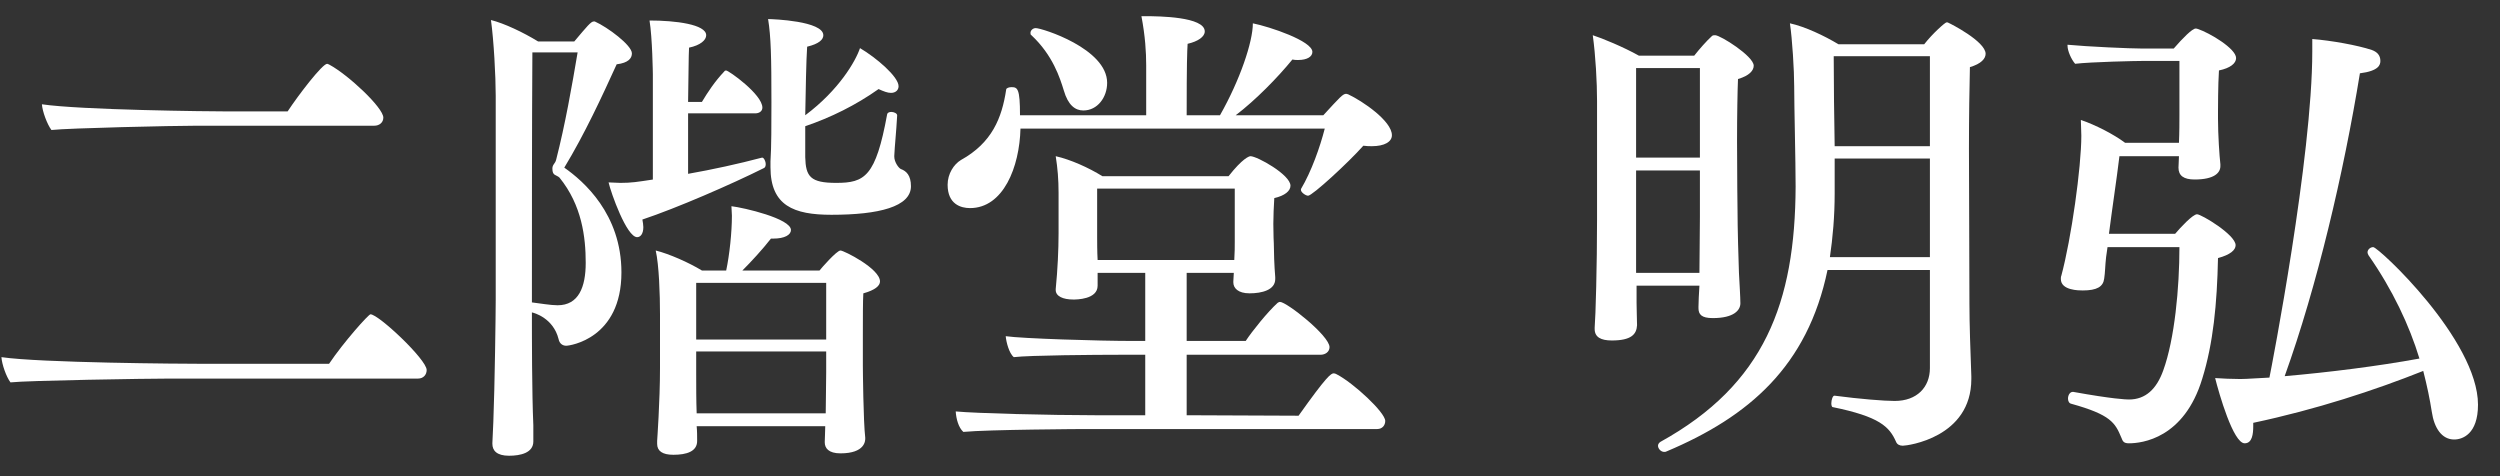
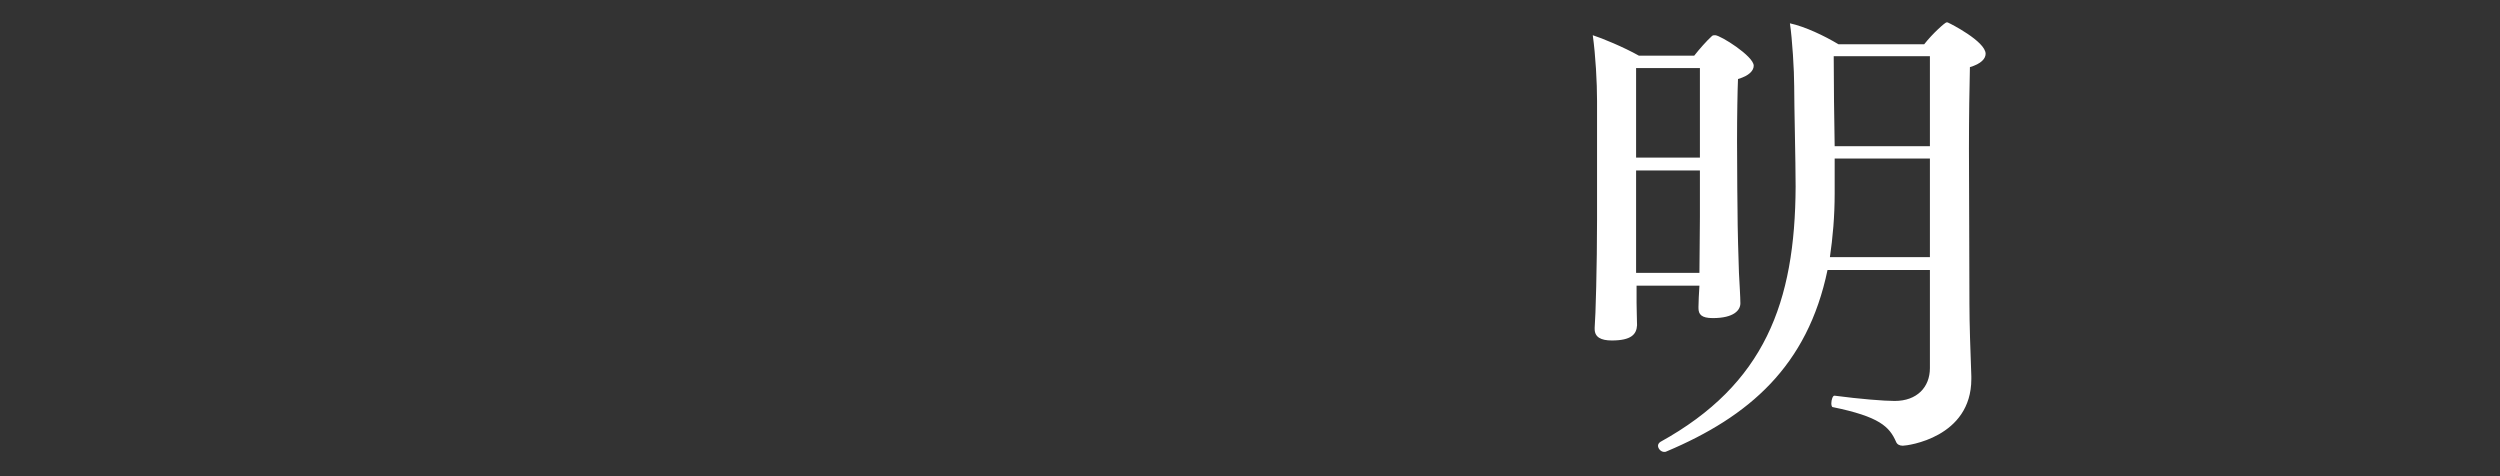
<svg xmlns="http://www.w3.org/2000/svg" width="105" height="20" viewBox="0 0 105 20" fill="none">
  <rect x="0" y="0" width="105" height="20" fill="#333333" stroke="none" />
-   <path d="M99.676 10.379C99.896 10.379 104.076 14.279 104.076 16.999C104.076 18.239 103.416 18.459 103.076 18.459C102.556 18.459 102.236 17.979 102.136 17.299C102.056 16.779 101.936 16.199 101.776 15.579C99.716 16.399 97.276 17.199 94.636 17.759C94.636 17.799 94.636 17.859 94.636 17.899C94.636 18.219 94.596 18.619 94.276 18.619C93.796 18.619 93.196 16.519 93.036 15.879C93.336 15.899 93.736 15.919 94.096 15.919C94.176 15.919 94.296 15.919 95.316 15.859C95.416 15.379 97.116 6.599 97.116 2.159C97.116 1.979 97.116 1.799 97.116 1.639C97.896 1.699 99.016 1.899 99.616 2.099C99.836 2.179 99.976 2.319 99.976 2.559C99.976 2.719 99.916 2.979 99.116 3.079C98.436 7.259 97.316 12.019 95.956 15.799C97.796 15.639 99.876 15.379 101.616 15.059C101.196 13.679 100.496 12.179 99.476 10.719C99.456 10.679 99.436 10.639 99.436 10.599C99.436 10.479 99.556 10.379 99.676 10.379ZM92.276 8.999C92.456 8.999 93.896 9.859 93.896 10.299C93.896 10.499 93.676 10.699 93.156 10.839C93.116 12.759 92.956 14.419 92.496 15.899C91.736 18.419 89.956 18.619 89.416 18.619C89.196 18.619 89.156 18.539 89.096 18.379C88.836 17.759 88.656 17.419 86.996 16.959C86.896 16.939 86.856 16.839 86.856 16.739C86.856 16.599 86.936 16.459 87.056 16.459H87.076C88.736 16.759 89.296 16.779 89.416 16.779C90.116 16.779 90.576 16.339 90.856 15.559C91.336 14.239 91.536 12.079 91.536 10.379H88.516L88.456 10.799C88.416 11.139 88.416 11.459 88.376 11.699C88.336 12.039 88.076 12.199 87.476 12.199C87.316 12.199 86.556 12.199 86.556 11.719C86.556 11.679 86.556 11.619 86.576 11.579C86.996 10.019 87.416 7.019 87.416 5.699C87.416 5.459 87.396 5.239 87.396 5.039C87.996 5.239 88.776 5.639 89.256 5.999H91.516C91.536 5.579 91.536 5.039 91.536 4.839V2.559H90.036C89.716 2.559 87.836 2.599 87.156 2.679C86.996 2.499 86.836 2.139 86.836 1.919C86.836 1.899 86.836 1.899 86.836 1.879C87.676 1.959 89.456 2.039 89.976 2.039H91.296C91.676 1.599 92.076 1.199 92.216 1.199C92.236 1.199 92.276 1.199 92.316 1.219C92.796 1.379 93.916 2.039 93.916 2.439C93.916 2.659 93.676 2.859 93.196 2.959C93.156 3.539 93.156 4.679 93.156 4.679C93.156 4.779 93.156 4.879 93.156 4.979C93.156 5.659 93.216 6.559 93.256 6.899C93.256 6.919 93.256 6.959 93.256 6.979C93.256 7.259 92.996 7.539 92.176 7.539C91.716 7.539 91.496 7.379 91.496 7.039C91.496 6.879 91.516 6.759 91.516 6.559H89.016C88.896 7.559 88.716 8.719 88.576 9.819H91.356C91.576 9.559 92.096 8.999 92.276 8.999Z" fill="white" />
-   <path d="M81.836 0.959C81.896 0.979 83.396 1.739 83.396 2.259C83.396 2.459 83.216 2.679 82.736 2.819C82.716 3.679 82.696 4.859 82.696 6.239C82.696 8.119 82.716 10.36 82.716 12.759C82.716 13.579 82.756 14.739 82.796 15.8C82.796 15.839 82.796 15.88 82.796 15.919C82.796 18.38 80.116 18.72 79.916 18.72C79.776 18.72 79.676 18.66 79.636 18.559C79.356 17.919 78.936 17.5 76.976 17.099C76.936 17.099 76.916 17.02 76.916 16.939C76.916 16.799 76.976 16.599 77.056 16.619C78.116 16.759 79.136 16.84 79.576 16.84C80.516 16.84 81.056 16.259 81.056 15.46V11.339H76.756C75.916 15.38 73.456 17.5 69.996 18.959C69.956 18.98 69.936 18.98 69.896 18.98C69.756 18.98 69.636 18.84 69.636 18.72C69.636 18.66 69.676 18.599 69.736 18.559C74.116 16.14 75.396 12.7 75.416 7.839C75.416 6.779 75.356 4.439 75.356 3.619C75.356 2.959 75.276 1.639 75.176 0.979C75.816 1.119 76.616 1.499 77.216 1.859H80.816C81.176 1.399 81.696 0.939 81.756 0.939C81.776 0.939 81.816 0.939 81.836 0.959ZM72.036 1.479C72.256 1.479 73.656 2.359 73.656 2.759C73.656 2.959 73.476 3.179 72.996 3.319C72.976 3.759 72.956 4.839 72.956 5.919C72.956 7.359 72.976 8.819 72.976 8.819C72.976 9.539 73.016 10.94 73.036 11.46C73.056 11.839 73.096 12.499 73.096 12.739C73.096 13.02 72.836 13.36 71.936 13.36C71.456 13.36 71.336 13.2 71.336 12.94C71.336 12.919 71.336 12.899 71.336 12.88C71.336 12.68 71.356 12.319 71.376 11.999H68.736V12.72C68.736 13.079 68.756 13.399 68.756 13.659C68.736 14.04 68.516 14.3 67.696 14.3C67.236 14.3 66.976 14.159 66.976 13.819C66.976 13.8 66.976 13.78 66.976 13.759C67.016 13.319 67.076 11.139 67.076 9.219V4.239C67.076 3.459 67.016 2.339 66.896 1.479C67.276 1.599 68.196 1.979 68.836 2.339H71.156C71.376 2.059 71.676 1.719 71.896 1.519C71.936 1.479 71.976 1.479 72.036 1.479ZM81.056 6.139V2.359H77.016C77.016 3.619 77.036 4.879 77.056 6.139H81.056ZM81.056 10.8V6.659H77.056V8.119C77.056 9.099 76.976 9.979 76.856 10.8H81.056ZM71.396 6.619V2.859H68.716V6.619H71.396ZM71.396 9.119V7.159H68.716V11.46H71.376C71.376 10.839 71.396 9.919 71.396 9.119Z" fill="white" />
-   <path d="M56.62 3.96C57.22 4.24 58.46 5.08 58.46 5.68C58.46 5.96 58.14 6.14 57.62 6.14C57.52 6.14 57.4 6.14 57.26 6.12C56.64 6.82 55.12 8.22 54.94 8.22C54.84 8.22 54.64 8.08 54.64 7.98C54.64 7.96 54.64 7.96 54.64 7.94C55.08 7.2 55.44 6.18 55.64 5.4H42.86C42.82 7.02 42.14 8.74 40.74 8.74C40.36 8.74 39.8 8.58 39.8 7.76C39.8 7.3 40.06 6.9 40.36 6.72C41.66 6 42.08 4.96 42.26 3.76C42.26 3.7 42.38 3.66 42.48 3.66C42.74 3.66 42.84 3.72 42.84 4.84H48.14V2.74C48.14 2.2 48.1 1.52 47.94 0.68C48 0.68 48.06 0.68 48.12 0.68C48.66 0.68 50.6 0.7 50.6 1.32C50.6 1.54 50.32 1.74 49.88 1.84C49.86 2.18 49.84 2.62 49.84 4.84H51.24C52.08 3.36 52.62 1.76 52.62 0.98C53.32 1.12 55.12 1.72 55.12 2.18C55.12 2.38 54.9 2.52 54.52 2.52C54.44 2.52 54.36 2.52 54.28 2.5C53.66 3.26 52.74 4.2 51.9 4.84H55.58C56.28 4.08 56.4 3.94 56.54 3.94C56.56 3.94 56.6 3.96 56.62 3.96ZM43.5 1.18C43.76 1.18 46.5 2.04 46.5 3.48C46.5 4.08 46.1 4.64 45.5 4.64C45.16 4.64 44.86 4.42 44.68 3.8C44.52 3.28 44.22 2.32 43.32 1.48C43.28 1.46 43.28 1.42 43.28 1.38C43.28 1.28 43.38 1.18 43.5 1.18ZM56.14 15.72C56.84 16.08 58.18 17.32 58.18 17.68C58.18 17.86 58.06 18.02 57.84 18.02H45.48C45.48 18.02 41.5 18.04 40.46 18.14C40.26 17.96 40.16 17.6 40.14 17.28C40.96 17.36 44.14 17.44 46 17.44H48.1V14.9H47.02C46.04 14.9 43.24 14.92 42.58 15C42.38 14.84 42.26 14.36 42.24 14.12C42.92 14.22 46.16 14.32 47.56 14.32H48.1V11.46H46.1V12C46.1 12.58 45.2 12.58 45.08 12.58C44.64 12.58 44.34 12.44 44.34 12.18C44.34 12.16 44.34 12.16 44.34 12.14C44.42 11.34 44.46 10.48 44.46 9.8V8.1C44.46 7.54 44.42 7.06 44.34 6.56C44.96 6.7 45.72 7.04 46.3 7.4H51.6C52.18 6.66 52.46 6.56 52.52 6.56C52.8 6.56 54.2 7.34 54.2 7.8C54.2 8.02 53.96 8.22 53.52 8.32C53.5 8.66 53.48 9.06 53.48 9.4C53.48 9.86 53.5 10.22 53.5 10.22C53.5 10.54 53.52 11.18 53.56 11.64C53.56 11.66 53.56 11.7 53.56 11.72C53.56 12.18 53 12.32 52.48 12.32C52 12.32 51.8 12.1 51.8 11.86C51.8 11.84 51.8 11.84 51.8 11.82L51.82 11.46H49.84V14.32H52.32C52.58 13.92 53.24 13.1 53.66 12.72C53.7 12.7 53.72 12.68 53.76 12.68C54.04 12.68 55.84 14.1 55.84 14.58C55.84 14.78 55.66 14.9 55.46 14.9H49.84V17.44L54.54 17.46C55.72 15.8 55.9 15.68 56.02 15.68C56.06 15.68 56.1 15.7 56.14 15.72ZM51.86 7.92H46.08V9.94C46.08 10.14 46.08 10.56 46.1 10.92H51.84C51.86 10.62 51.86 10.34 51.86 10.14V7.92Z" fill="white" />
-   <path d="M37.84 7.101C38.06 7.181 38.26 7.361 38.26 7.821C38.26 8.681 36.92 9.021 34.92 9.021C33.34 9.021 32.36 8.641 32.36 7.021C32.36 6.941 32.36 6.861 32.36 6.781C32.4 6.201 32.4 5.161 32.4 4.301C32.4 2.401 32.38 1.541 32.26 0.801C32.46 0.801 34.58 0.881 34.58 1.481C34.58 1.661 34.4 1.841 33.9 1.961C33.86 2.541 33.84 3.761 33.82 4.841C35.24 3.781 35.94 2.561 36.12 2.021C36.8 2.421 37.74 3.221 37.74 3.621C37.74 3.781 37.62 3.901 37.42 3.901C37.28 3.901 37.12 3.841 36.9 3.741C35.94 4.421 34.88 4.941 33.82 5.301V6.601C33.84 7.421 34.04 7.681 35.12 7.681C36.32 7.681 36.78 7.421 37.26 4.801C37.28 4.721 37.36 4.701 37.44 4.701C37.54 4.701 37.68 4.761 37.68 4.841C37.68 4.861 37.68 4.861 37.68 4.861C37.64 5.581 37.58 6.101 37.56 6.541C37.56 6.561 37.56 6.561 37.56 6.581C37.56 6.801 37.74 7.061 37.84 7.101ZM32.08 7.061C30.72 7.741 28.42 8.741 26.98 9.221C27 9.341 27.02 9.441 27.02 9.541C27.02 9.821 26.9 9.961 26.76 9.961C26.32 9.961 25.66 8.101 25.56 7.661C25.72 7.661 25.88 7.681 26.06 7.681C26.52 7.681 26.76 7.641 27.42 7.541V3.121C27.42 3.121 27.4 1.581 27.28 0.861C28.36 0.861 29.66 1.021 29.66 1.481C29.66 1.681 29.42 1.901 28.94 2.001C28.92 2.321 28.92 3.241 28.9 4.281H29.48C29.72 3.881 30.02 3.421 30.42 3.001C30.44 2.961 30.48 2.961 30.5 2.961C30.6 2.961 32.02 3.961 32.02 4.521C32.02 4.661 31.9 4.761 31.72 4.761H28.9V7.301C29.92 7.121 31.02 6.881 32 6.621H32.02C32.08 6.621 32.16 6.761 32.16 6.901C32.16 6.961 32.14 7.041 32.08 7.061ZM35.3 10.521C35.44 10.521 36.96 11.281 36.96 11.821C36.96 12.001 36.76 12.181 36.26 12.321C36.24 12.621 36.24 13.381 36.24 14.061C36.24 14.741 36.24 15.361 36.24 15.361C36.24 15.501 36.26 17.721 36.34 18.381C36.34 18.401 36.34 18.401 36.34 18.421C36.34 18.501 36.34 19.041 35.3 19.041C34.8 19.041 34.64 18.821 34.64 18.581C34.64 18.561 34.64 18.561 34.64 18.541C34.64 18.401 34.66 18.141 34.66 17.901H29.26C29.28 18.101 29.28 18.321 29.28 18.521C29.28 18.961 28.84 19.101 28.28 19.101C27.82 19.101 27.6 18.941 27.6 18.641C27.6 18.601 27.6 18.561 27.6 18.521C27.6 18.501 27.72 16.861 27.72 15.461V13.201C27.72 12.361 27.68 11.141 27.54 10.521C28.1 10.661 28.92 11.021 29.48 11.361H30.5C30.64 10.701 30.74 9.761 30.74 9.061C30.74 8.921 30.72 8.781 30.72 8.661C31.24 8.721 33.22 9.181 33.22 9.661C33.22 9.861 32.96 10.021 32.48 10.021C32.44 10.021 32.42 10.021 32.38 10.021C32.02 10.481 31.56 10.981 31.18 11.361H34.42C34.48 11.281 35.14 10.521 35.3 10.521ZM24.98 0.901C25.52 1.141 26.54 1.901 26.54 2.241C26.54 2.441 26.4 2.641 25.9 2.701C25.28 4.061 24.56 5.621 23.7 7.041C24.5 7.601 26.1 8.981 26.1 11.441C26.1 14.221 23.94 14.521 23.78 14.521C23.64 14.521 23.5 14.441 23.46 14.241C23.24 13.361 22.44 13.141 22.34 13.121C22.34 14.181 22.34 16.501 22.4 17.861V18.541C22.4 19.021 21.86 19.141 21.38 19.141C20.86 19.141 20.68 18.921 20.68 18.641C20.68 18.621 20.68 18.621 20.68 18.601L20.72 17.721C20.78 16.221 20.82 13.141 20.82 12.601V4.021C20.82 3.201 20.74 1.701 20.62 0.841C21.18 0.981 21.98 1.361 22.6 1.741H24.12C24.66 1.101 24.82 0.901 24.94 0.901C24.94 0.901 24.96 0.901 24.98 0.901ZM34.7 14.261V11.881H29.24V14.261H34.7ZM24.6 11.041C24.6 9.961 24.44 8.621 23.5 7.461C23.44 7.401 23.36 7.381 23.3 7.341C23.24 7.301 23.2 7.241 23.2 7.081C23.2 6.901 23.32 6.881 23.36 6.701C23.74 5.221 24.02 3.621 24.26 2.201H22.36C22.34 5.381 22.34 9.241 22.34 12.601V12.701C22.68 12.741 23.12 12.821 23.42 12.821C24.3 12.821 24.6 12.061 24.6 11.041ZM34.7 15.641V14.761H29.24V15.661C29.24 16.261 29.24 16.821 29.26 17.361H34.68C34.68 16.981 34.7 16.181 34.7 15.641Z" fill="white" />
-   <path d="M13.84 2.72C14.62 3.14 16.1 4.52 16.1 4.94C16.1 5.14 15.94 5.28 15.72 5.28H8.26C7.3 5.28 2.86 5.38 2.16 5.46C1.98 5.22 1.78 4.68 1.76 4.38C3.38 4.62 8.76 4.68 9.62 4.68H12.08C12.54 3.98 13.54 2.68 13.74 2.68C13.76 2.68 13.8 2.7 13.84 2.72ZM15.56 13.2C15.9 13.2 17.92 15.1 17.92 15.54C17.92 15.74 17.78 15.9 17.56 15.9H7.16C6.2 15.9 1.14 15.98 0.44 16.06C0.26 15.82 0.08 15.3 0.06 15C1.68 15.24 7.66 15.28 8.52 15.28H13.82C14.44 14.36 15.48 13.2 15.56 13.2Z" fill="white" />
+   <path d="M81.836 0.959C81.896 0.979 83.396 1.739 83.396 2.259C83.396 2.459 83.216 2.679 82.736 2.819C82.716 3.679 82.696 4.859 82.696 6.239C82.696 8.119 82.716 10.36 82.716 12.759C82.716 13.579 82.756 14.739 82.796 15.8C82.796 15.839 82.796 15.88 82.796 15.919C82.796 18.38 80.116 18.72 79.916 18.72C79.776 18.72 79.676 18.66 79.636 18.559C79.356 17.919 78.936 17.5 76.976 17.099C76.936 17.099 76.916 17.02 76.916 16.939C76.916 16.799 76.976 16.599 77.056 16.619C78.116 16.759 79.136 16.84 79.576 16.84C80.516 16.84 81.056 16.259 81.056 15.46V11.339H76.756C75.916 15.38 73.456 17.5 69.996 18.959C69.956 18.98 69.936 18.98 69.896 18.98C69.756 18.98 69.636 18.84 69.636 18.72C69.636 18.66 69.676 18.599 69.736 18.559C74.116 16.14 75.396 12.7 75.416 7.839C75.416 6.779 75.356 4.439 75.356 3.619C75.356 2.959 75.276 1.639 75.176 0.979C75.816 1.119 76.616 1.499 77.216 1.859H80.816C81.176 1.399 81.696 0.939 81.756 0.939C81.776 0.939 81.816 0.939 81.836 0.959ZM72.036 1.479C72.256 1.479 73.656 2.359 73.656 2.759C73.656 2.959 73.476 3.179 72.996 3.319C72.976 3.759 72.956 4.839 72.956 5.919C72.956 7.359 72.976 8.819 72.976 8.819C72.976 9.539 73.016 10.94 73.036 11.46C73.056 11.839 73.096 12.499 73.096 12.739C73.096 13.02 72.836 13.36 71.936 13.36C71.456 13.36 71.336 13.2 71.336 12.94C71.336 12.919 71.336 12.899 71.336 12.88C71.336 12.68 71.356 12.319 71.376 11.999H68.736V12.72C68.736 13.079 68.756 13.399 68.756 13.659C68.736 14.04 68.516 14.3 67.696 14.3C67.236 14.3 66.976 14.159 66.976 13.819C66.976 13.8 66.976 13.78 66.976 13.759C67.016 13.319 67.076 11.139 67.076 9.219V4.239C67.076 3.459 67.016 2.339 66.896 1.479C67.276 1.599 68.196 1.979 68.836 2.339H71.156C71.376 2.059 71.676 1.719 71.896 1.519C71.936 1.479 71.976 1.479 72.036 1.479ZM81.056 6.139V2.359H77.016C77.016 3.619 77.036 4.879 77.056 6.139H81.056ZM81.056 10.8V6.659H77.056V8.119C77.056 9.099 76.976 9.979 76.856 10.8H81.056ZM71.396 6.619V2.859H68.716V6.619H71.396ZV7.159H68.716V11.46H71.376C71.376 10.839 71.396 9.919 71.396 9.119Z" fill="white" />
</svg>